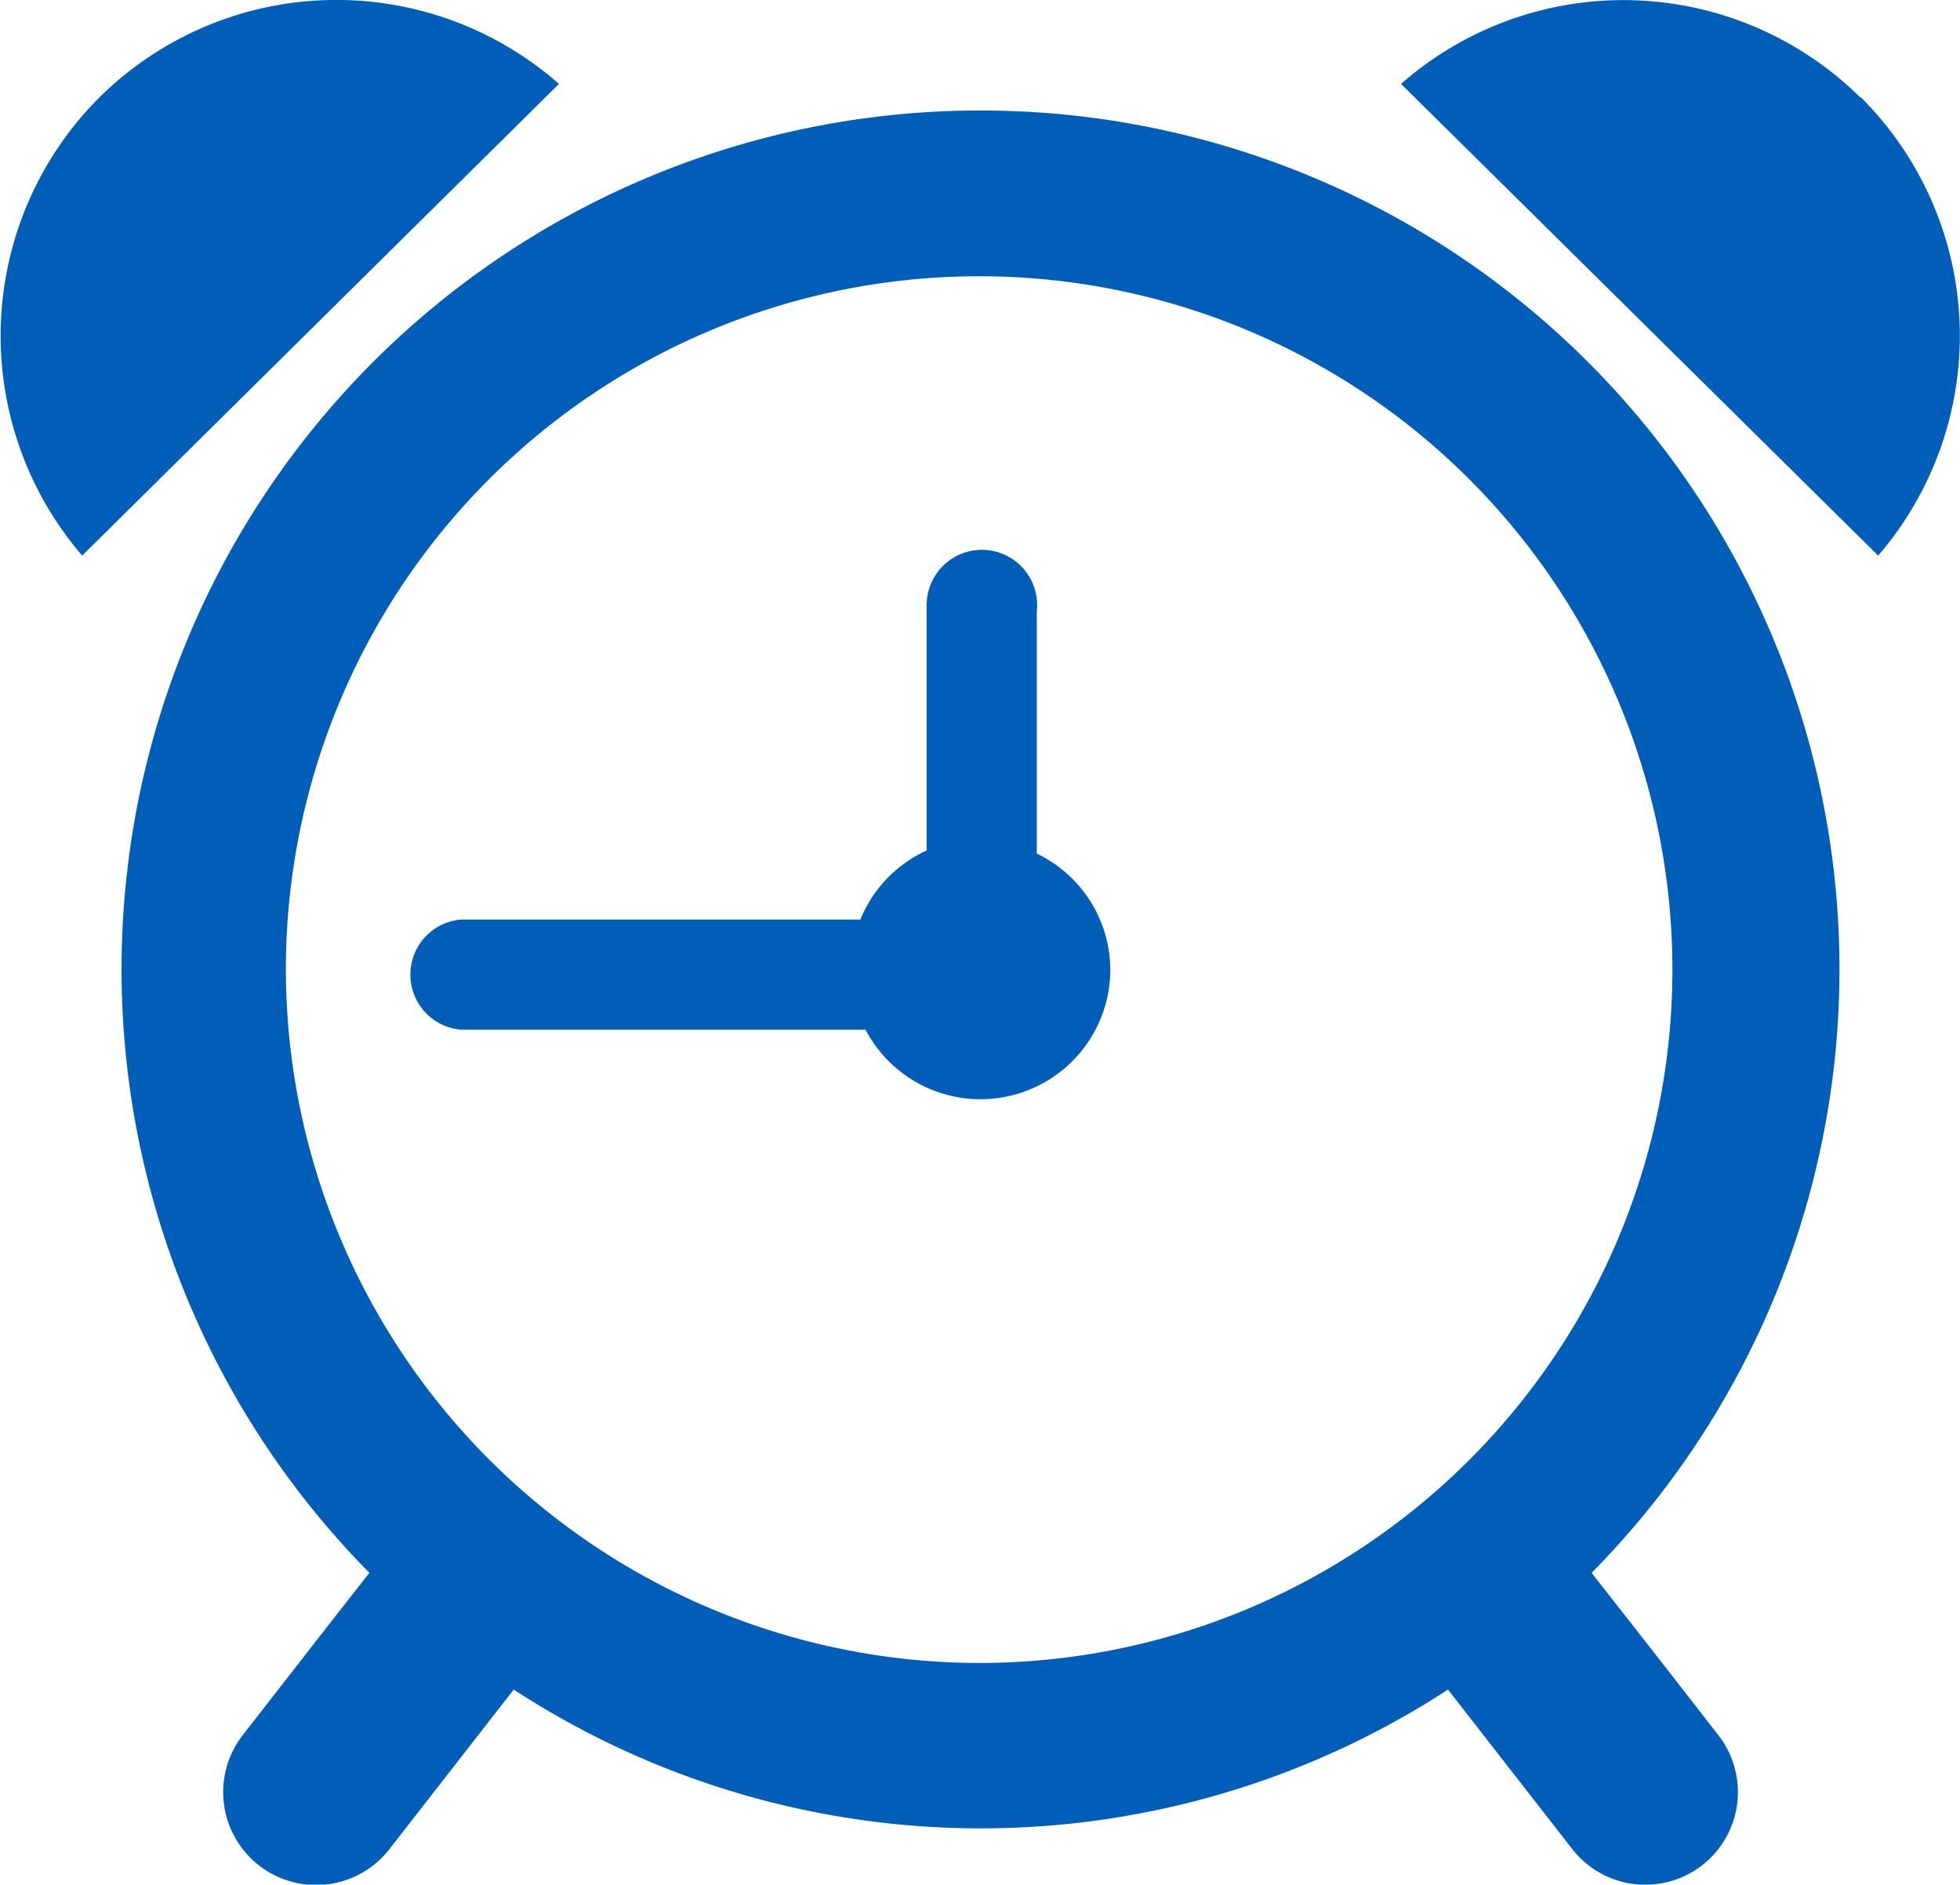
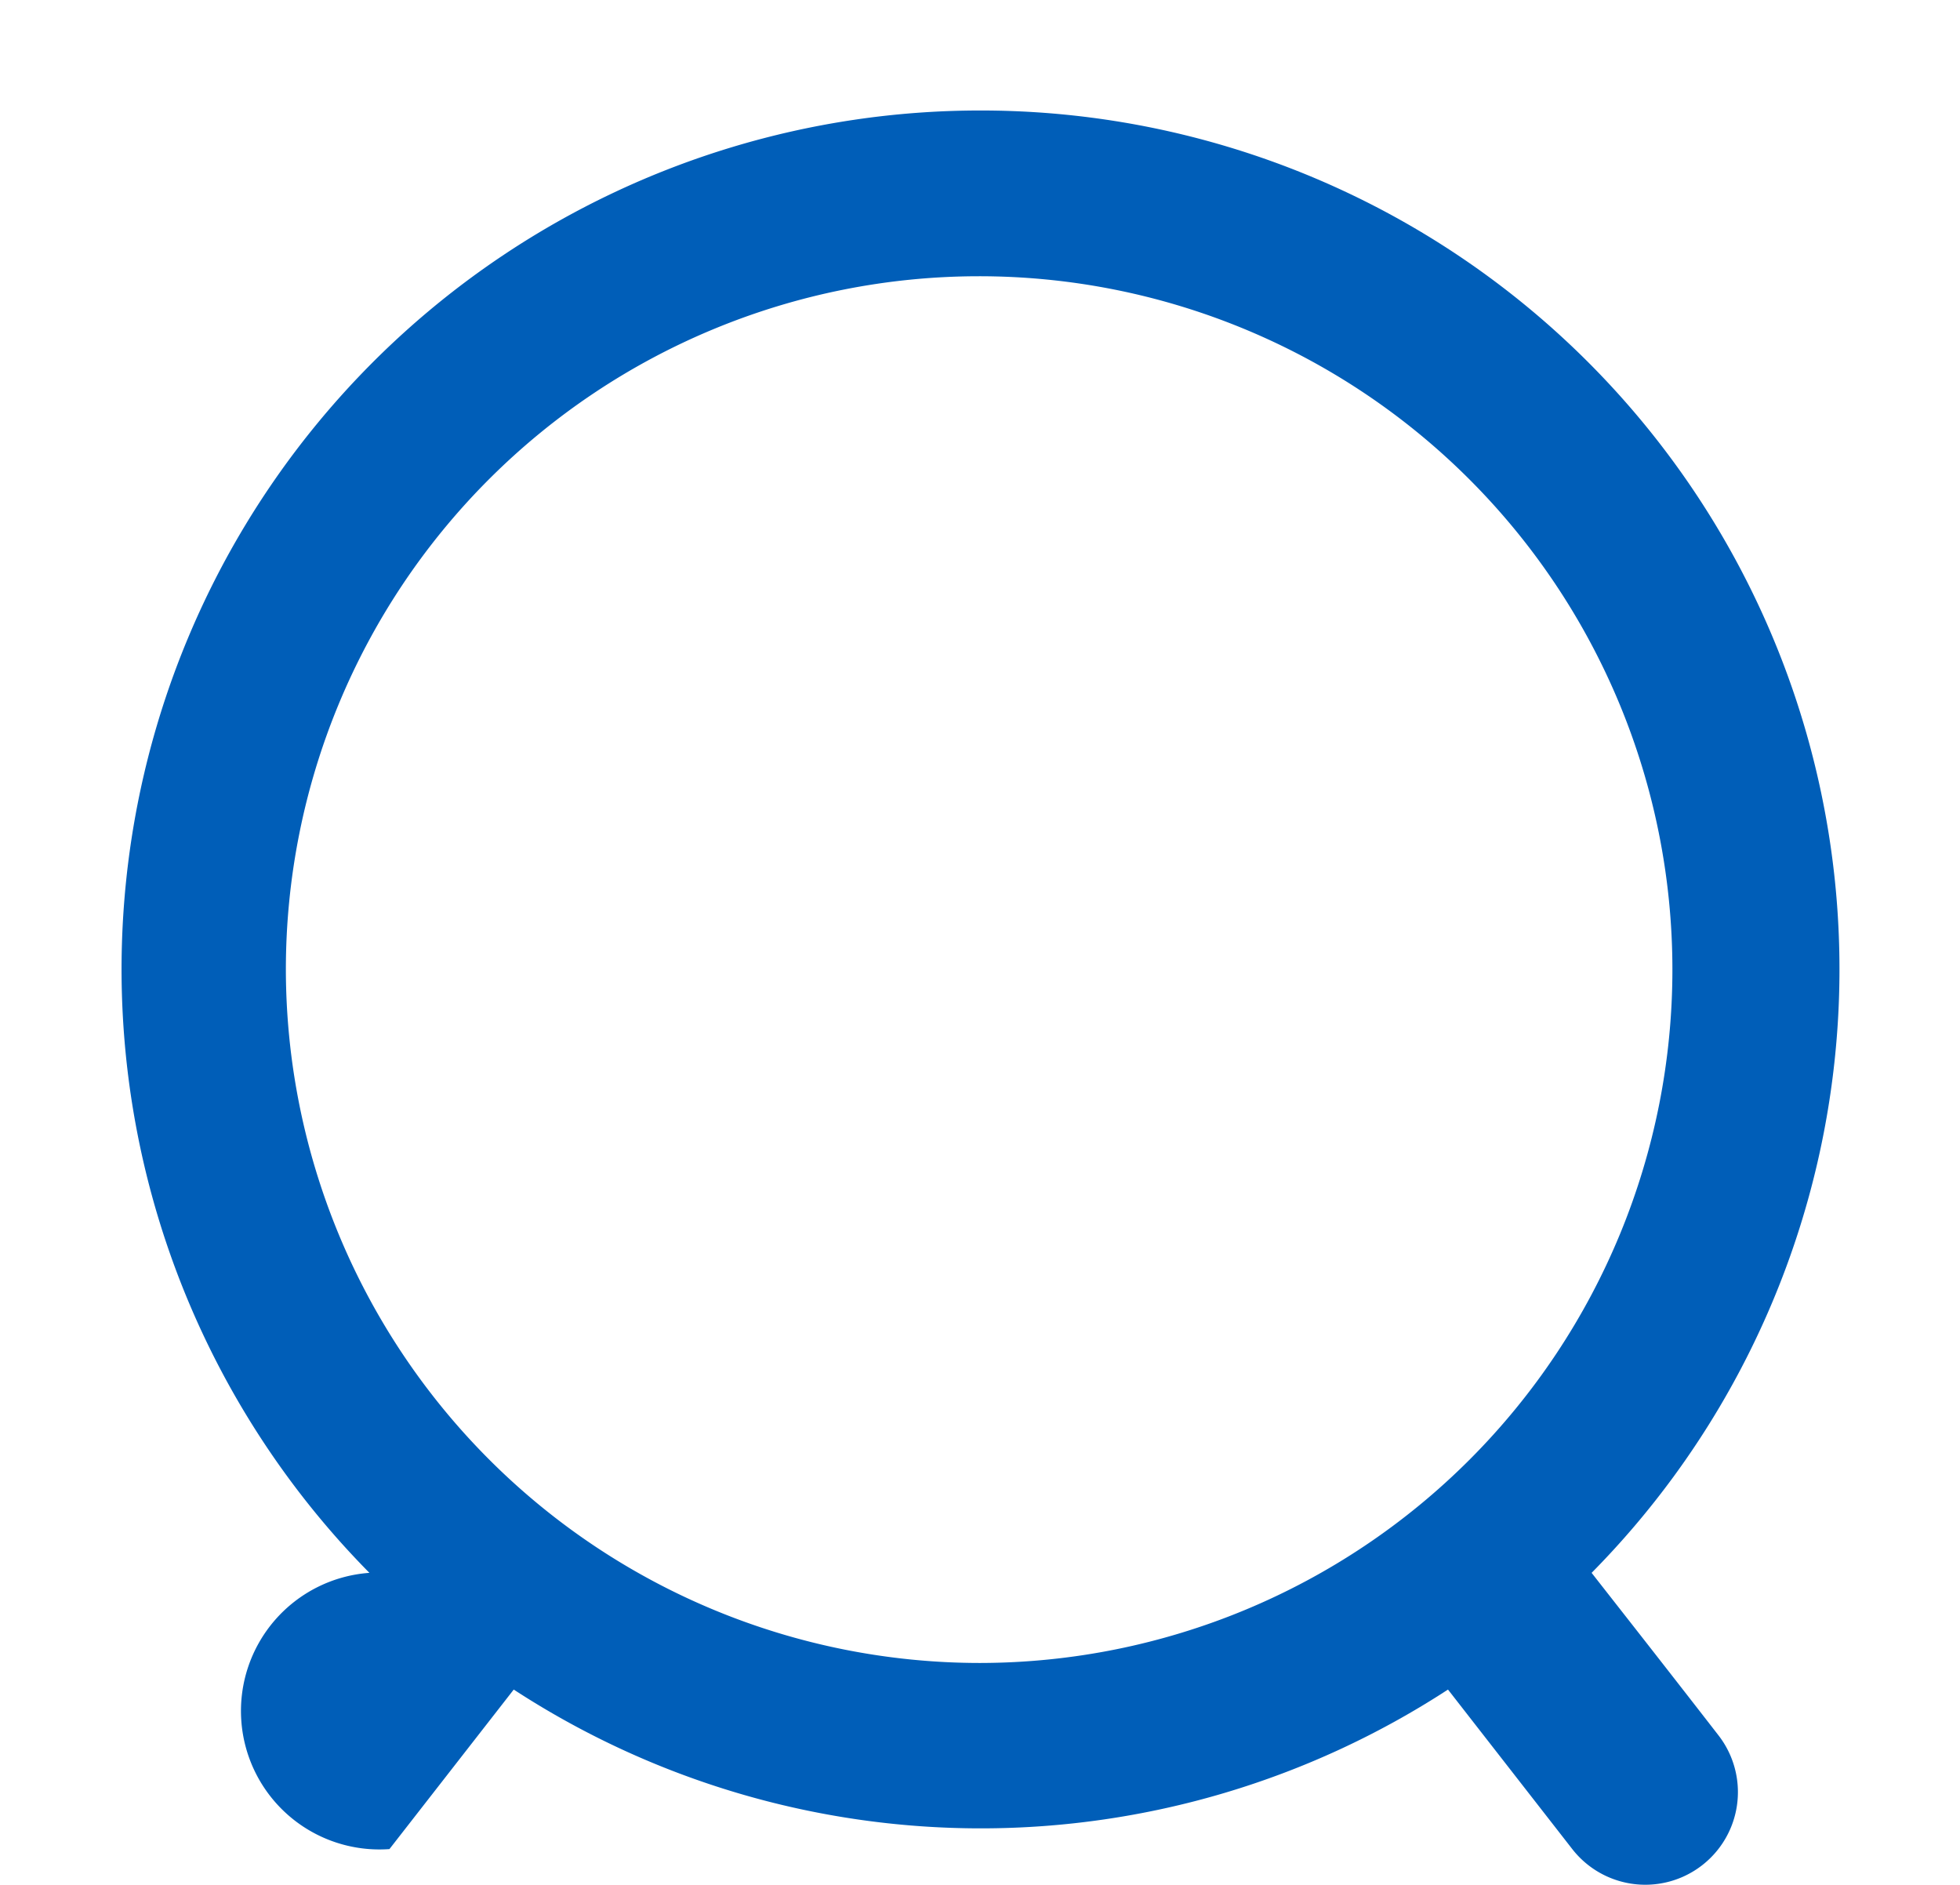
<svg xmlns="http://www.w3.org/2000/svg" id="Layer_2" data-name="Layer 2" viewBox="0 0 56.77 54.58">
  <title>iclock</title>
-   <path d="M30.11,6.11A24.87,24.87,0,0,0,12.42,48.46c-.79,1-2,2.56-3.67,4.7A2.68,2.68,0,1,0,13,56.46l3.6-4.62a24.78,24.78,0,0,0,27.06,0l3.6,4.62a2.68,2.68,0,0,0,4.23-3.3h0c-1.66-2.14-2.88-3.69-3.67-4.7A24.87,24.87,0,0,0,30.11,6.11ZM10,31A20.08,20.08,0,1,1,30.11,51.07,20.11,20.11,0,0,1,10,31Z" transform="translate(-1.72 -2.91)" style="fill:#005eb8" />
-   <path d="M31.75,27.61v-7a1.6,1.6,0,1,0-3.19-.15v7.08a3.75,3.75,0,0,0-1.92,2l-11.56,0a1.6,1.6,0,0,0,0,3.19l11.71,0A3.76,3.76,0,0,0,33.88,31h0a3.75,3.75,0,0,0-2.13-3.37ZM4.6,5.73A9.76,9.76,0,0,0,4.1,19L17.91,5.34A9.76,9.76,0,0,0,4.6,5.73Zm51,0a9.76,9.76,0,0,0-13.3-.39L56.12,19A9.75,9.75,0,0,0,55.62,5.73Z" transform="translate(-1.72 -2.91)" style="fill:#005eb8" />
+   <path d="M30.11,6.11A24.87,24.87,0,0,0,12.42,48.46A2.68,2.68,0,1,0,13,56.46l3.6-4.62a24.78,24.78,0,0,0,27.06,0l3.6,4.62a2.68,2.68,0,0,0,4.23-3.3h0c-1.66-2.14-2.88-3.69-3.67-4.7A24.87,24.87,0,0,0,30.11,6.11ZM10,31A20.08,20.08,0,1,1,30.11,51.07,20.11,20.11,0,0,1,10,31Z" transform="translate(-1.72 -2.91)" style="fill:#005eb8" />
</svg>